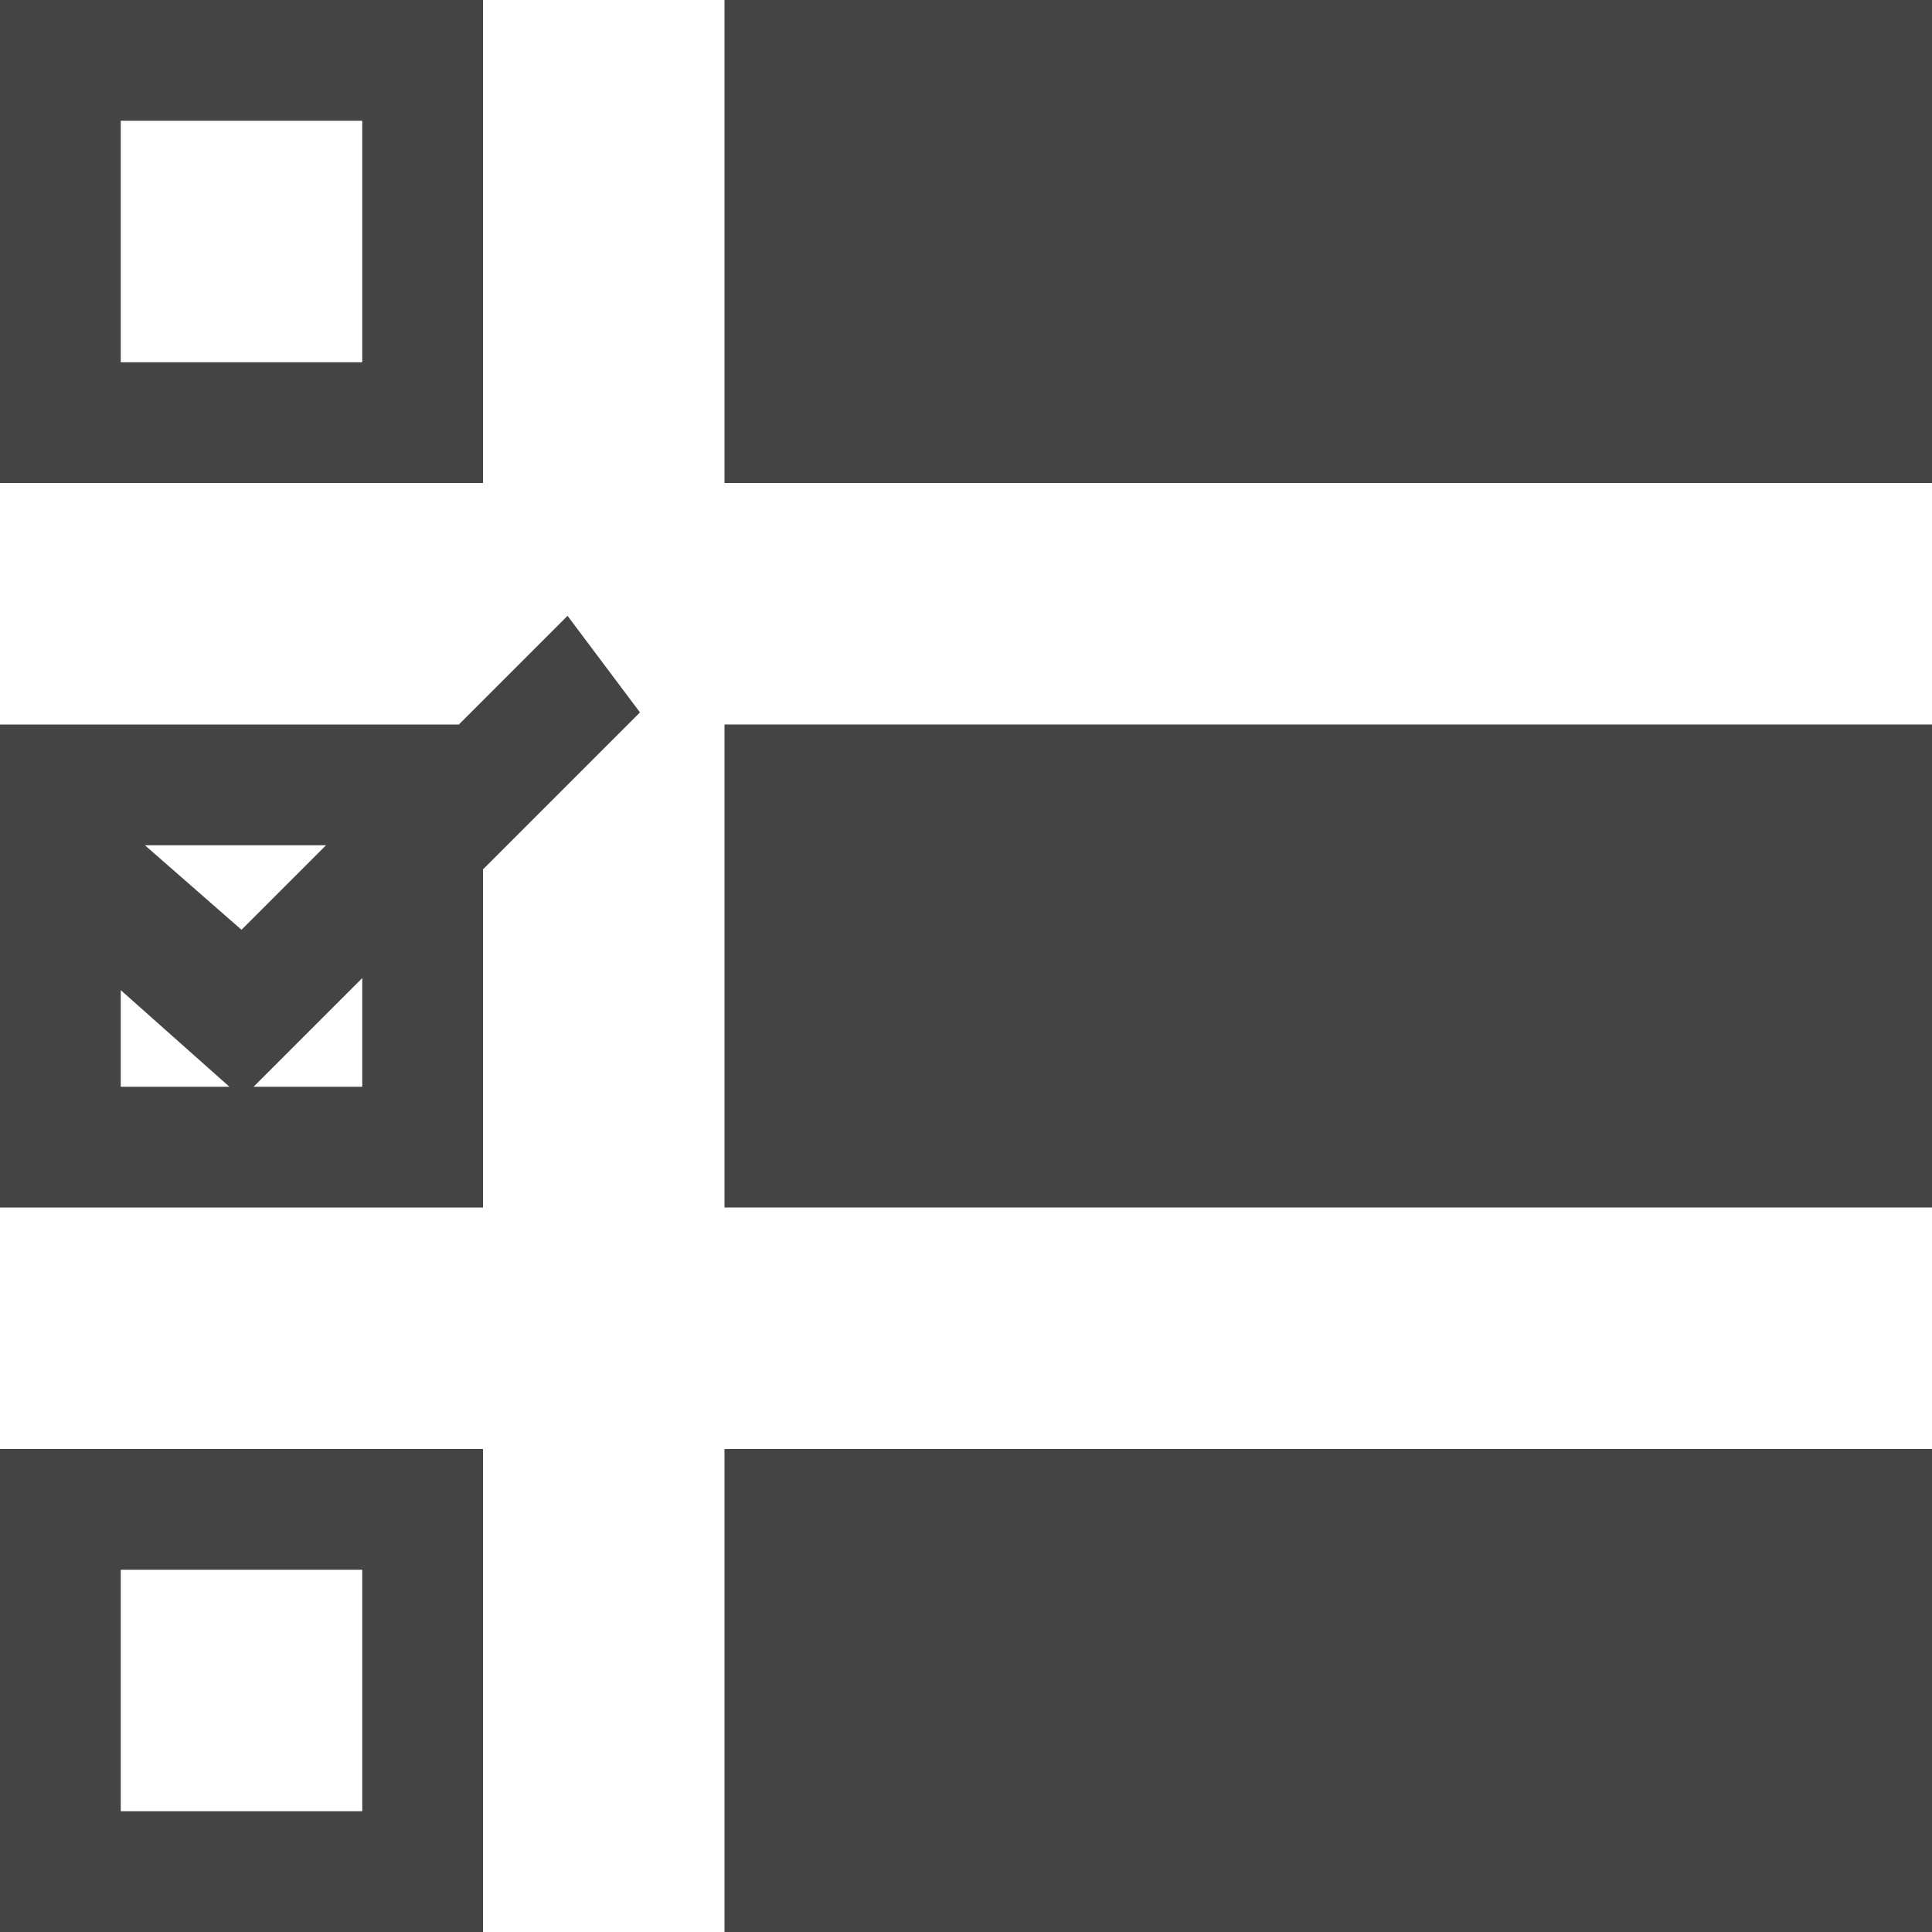
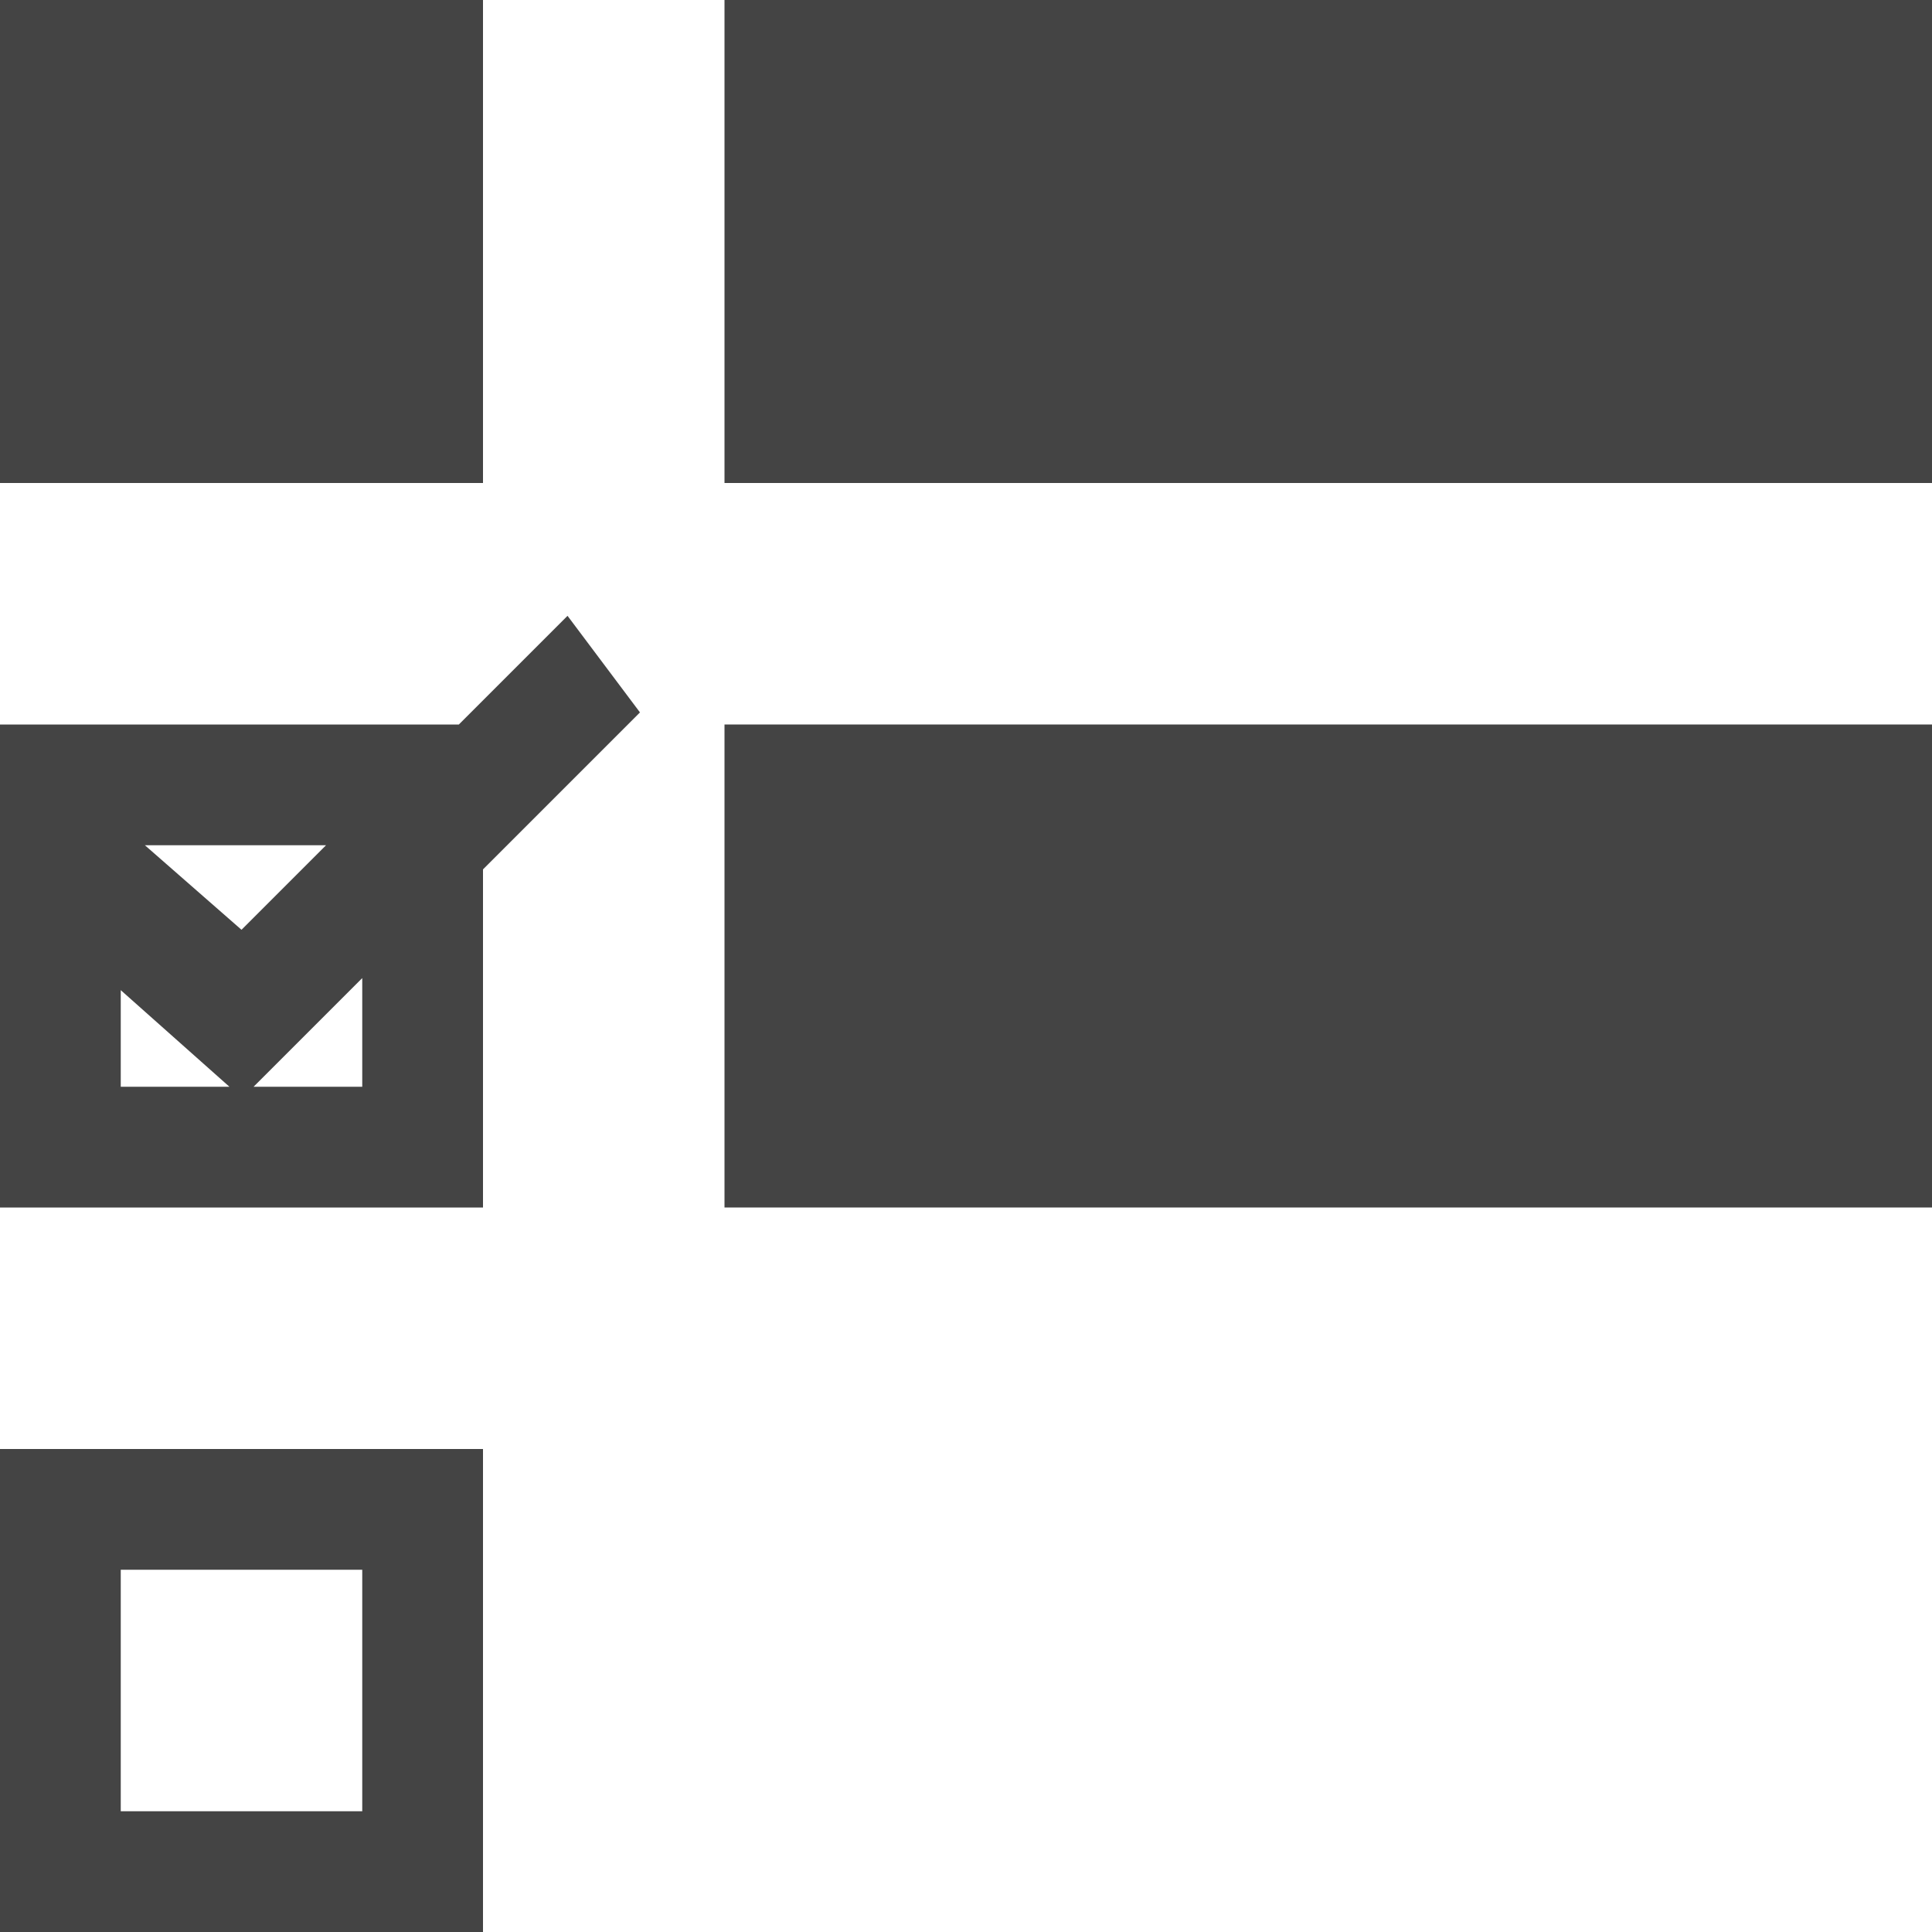
<svg xmlns="http://www.w3.org/2000/svg" width="800px" height="800px" viewBox="0 0 16 16" version="1.1">
  <path fill="#444" d="M6 0h10v4h-10v-4z" />
  <path fill="#444" d="M6 6h10v4h-10v-4z" />
-   <path fill="#444" d="M6 12h10v4h-10v-4z" />
-   <path fill="#444" d="M3 1v2h-2v-2h2zM4 0h-4v4h4v-4z" />
+   <path fill="#444" d="M3 1v2v-2h2zM4 0h-4v4h4v-4z" />
  <path fill="#444" d="M3 13v2h-2v-2h2zM4 12h-4v4h4v-4z" />
  <path fill="#444" d="M5.3 5.9l-0.6-0.8-0.9 0.9h-3.8v4h4v-2.8l1.3-1.3zM2.7 7l-0.7 0.7-0.8-0.7h1.5zM1 8.2l0.9 0.8h-0.9v-0.8zM3 9h-0.9l0.9-0.9v0.9z" />
</svg>